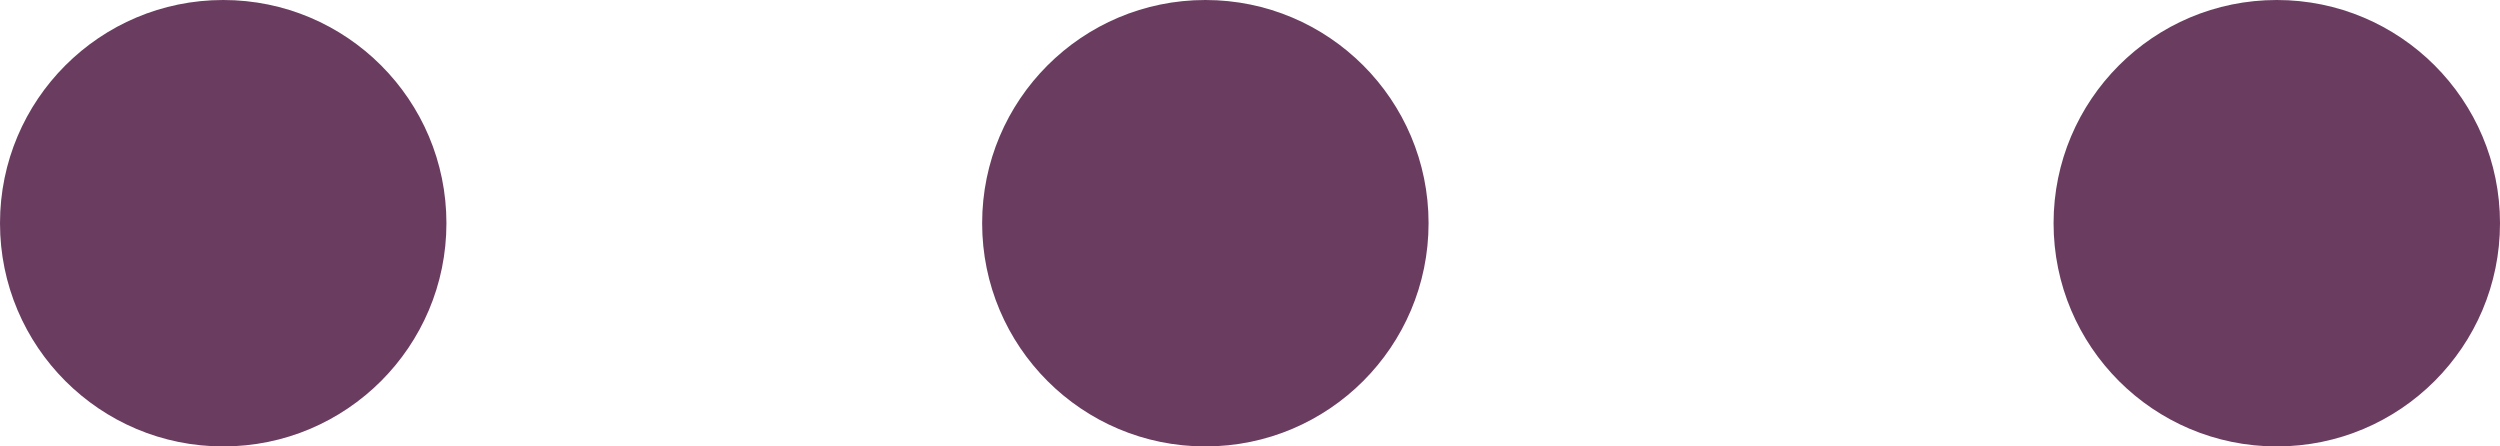
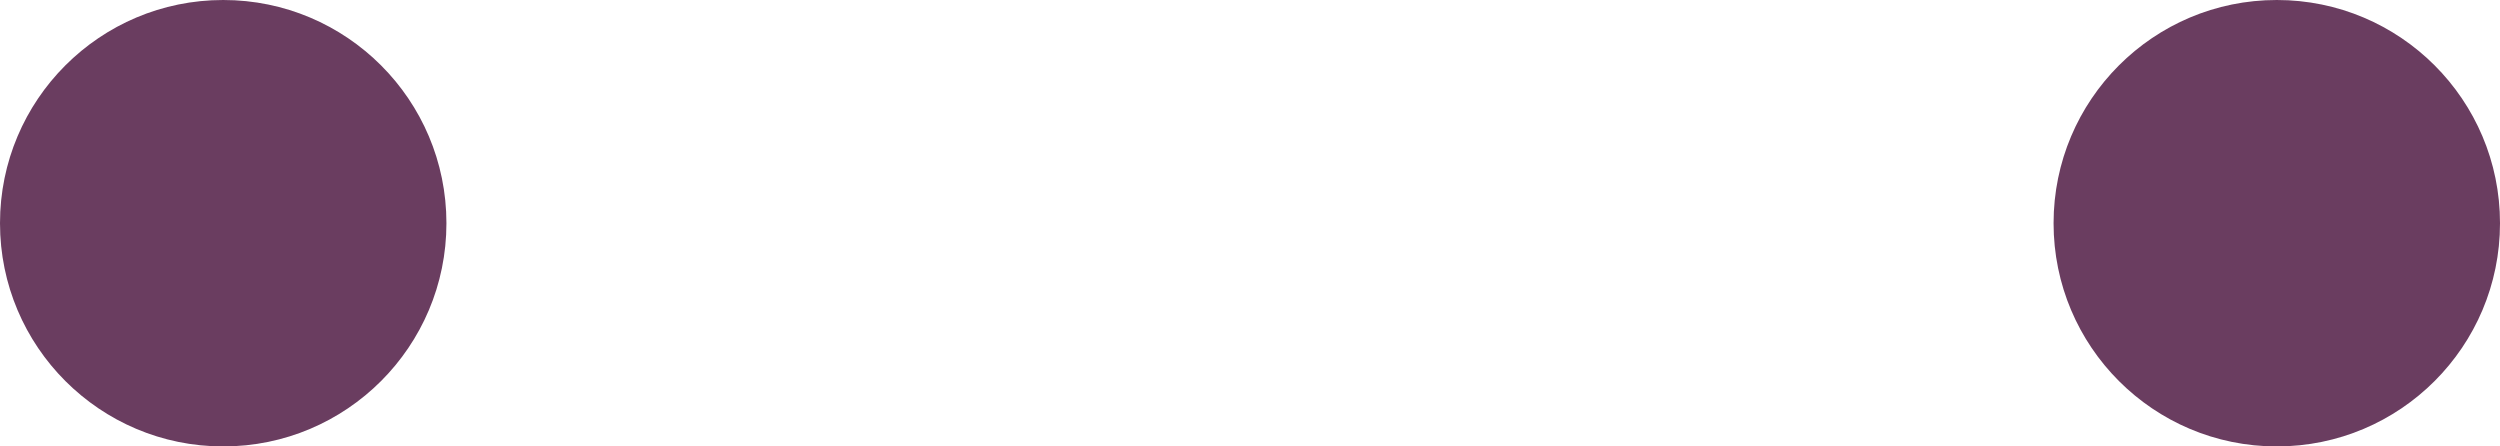
<svg xmlns="http://www.w3.org/2000/svg" width="28" height="5" viewBox="0 0 28 5" fill="none">
  <circle cx="2.5" cy="2.5" r="2.5" fill="#6A3D60" />
-   <circle cx="13.5" cy="2.5" r="2.5" fill="#6A3D60" />
  <circle cx="25.5" cy="2.5" r="2.5" fill="#6A3D60" />
</svg>